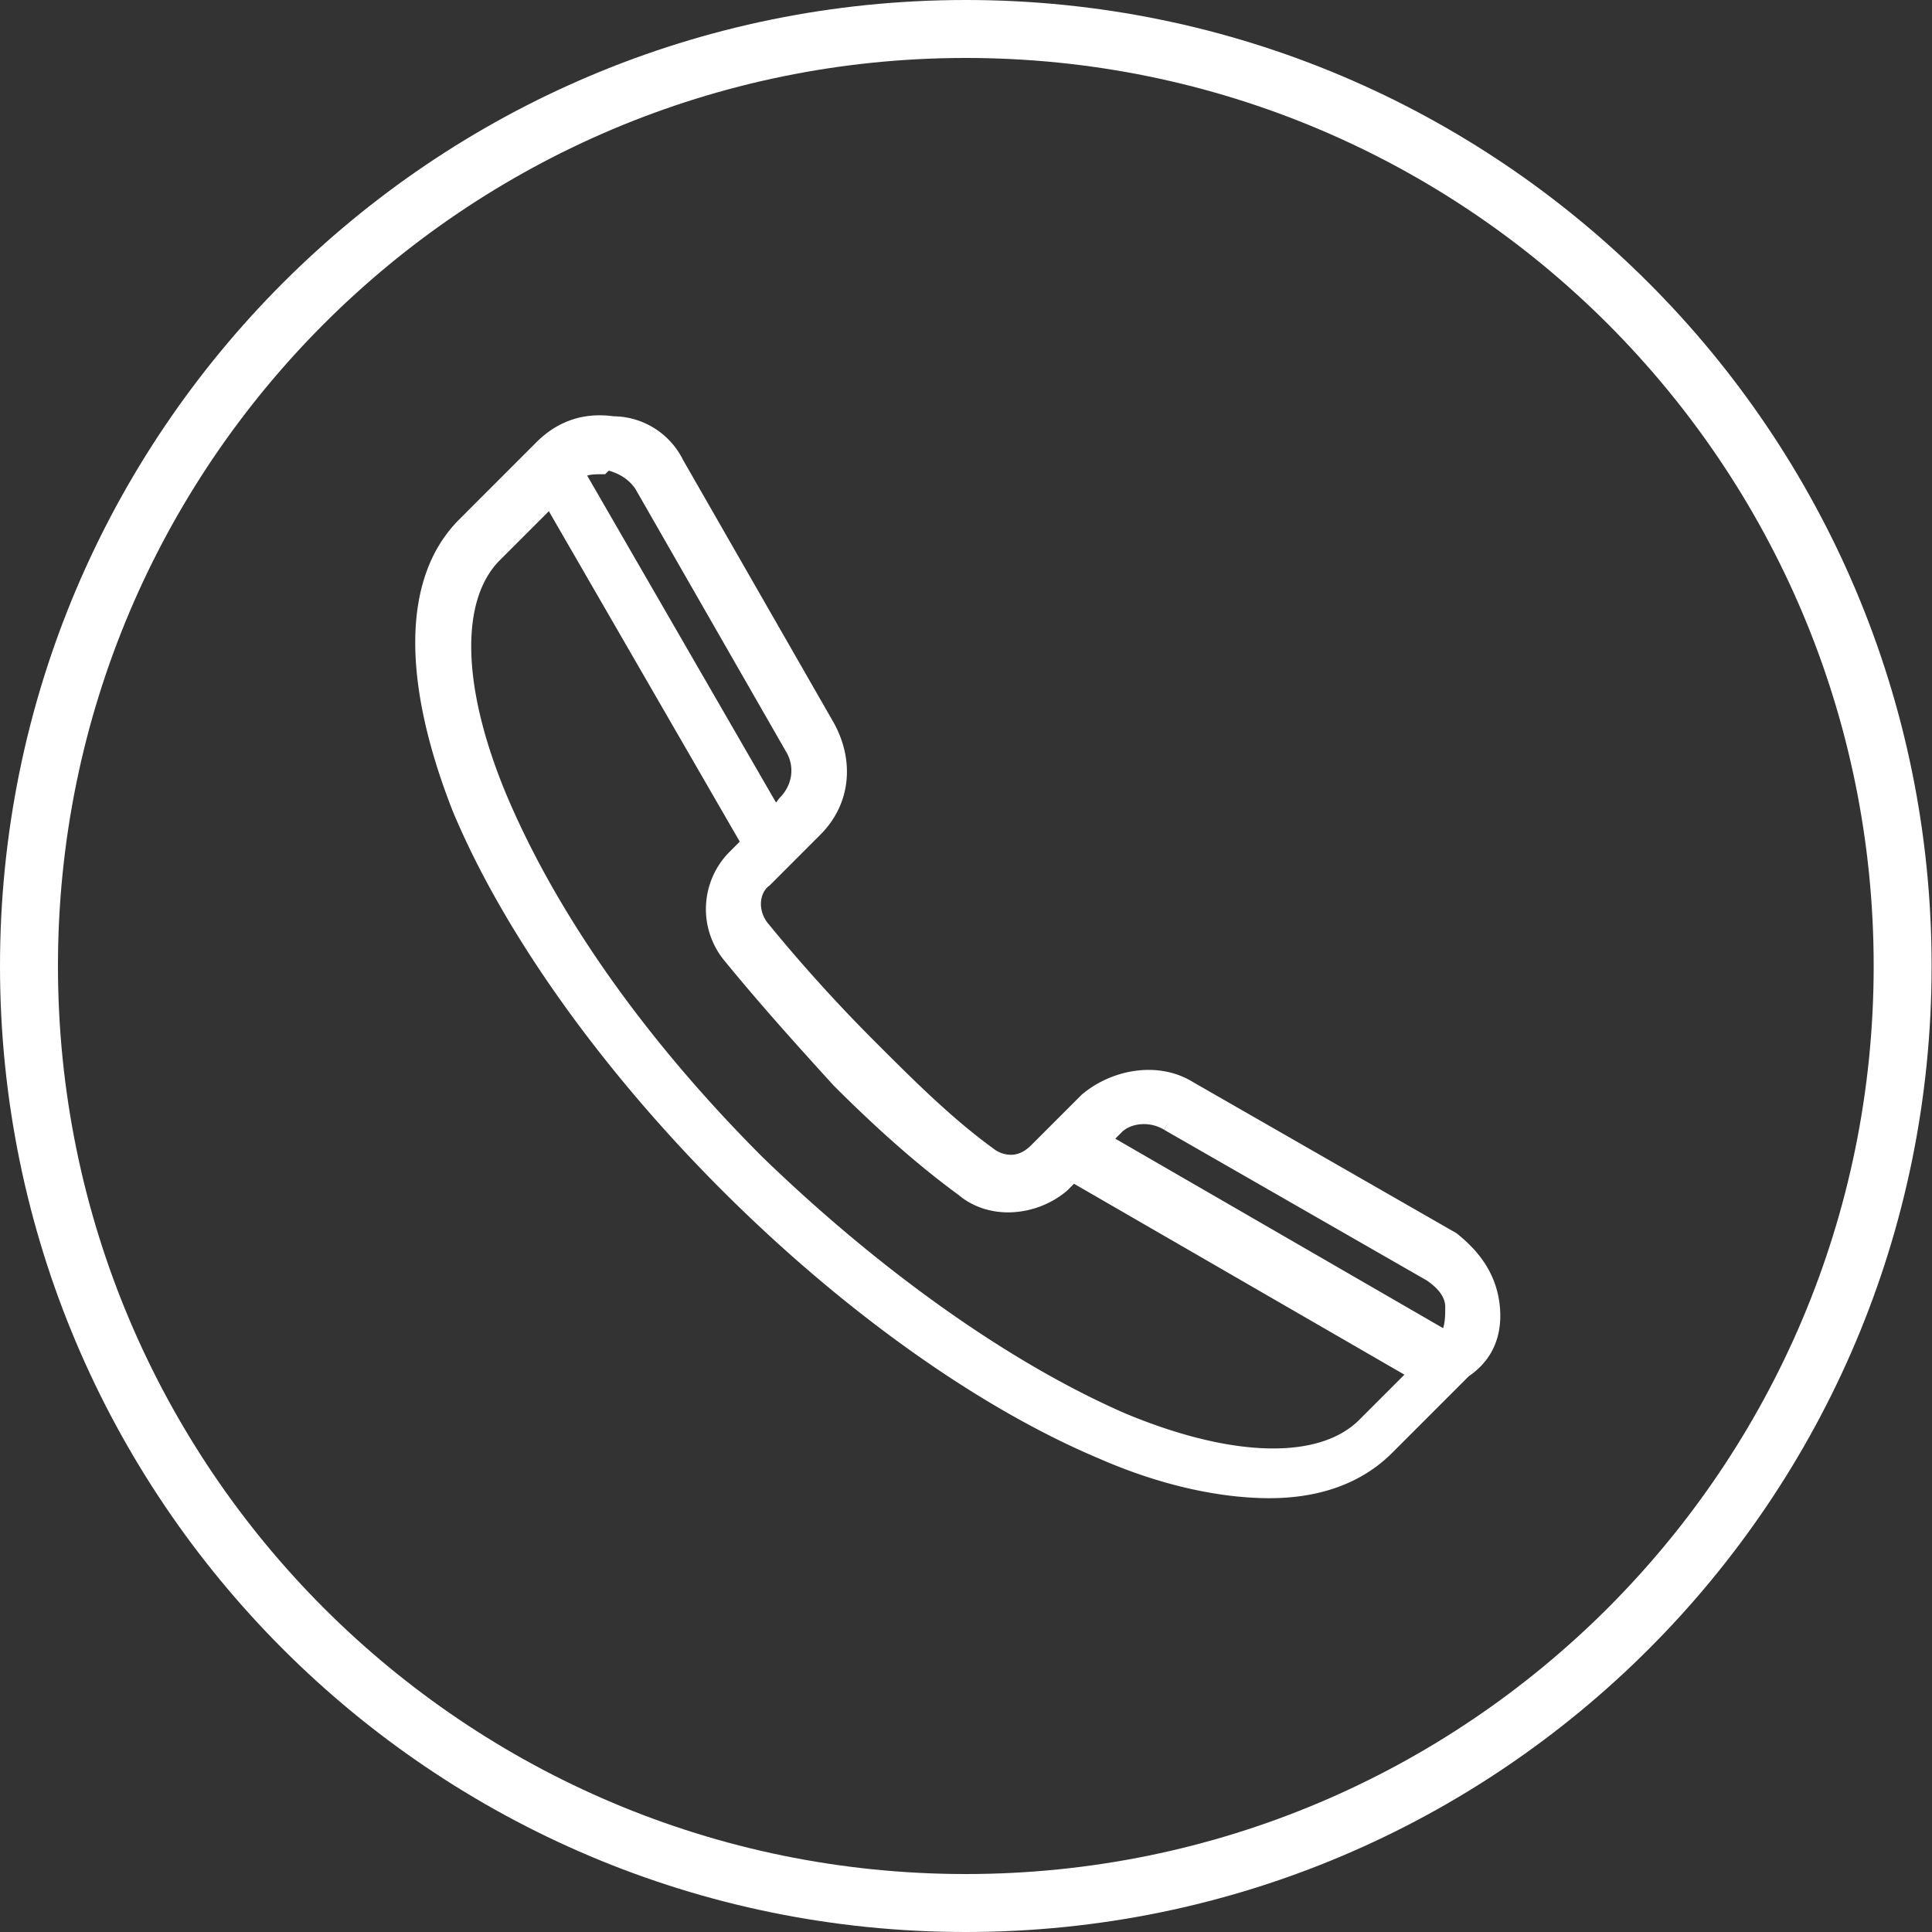
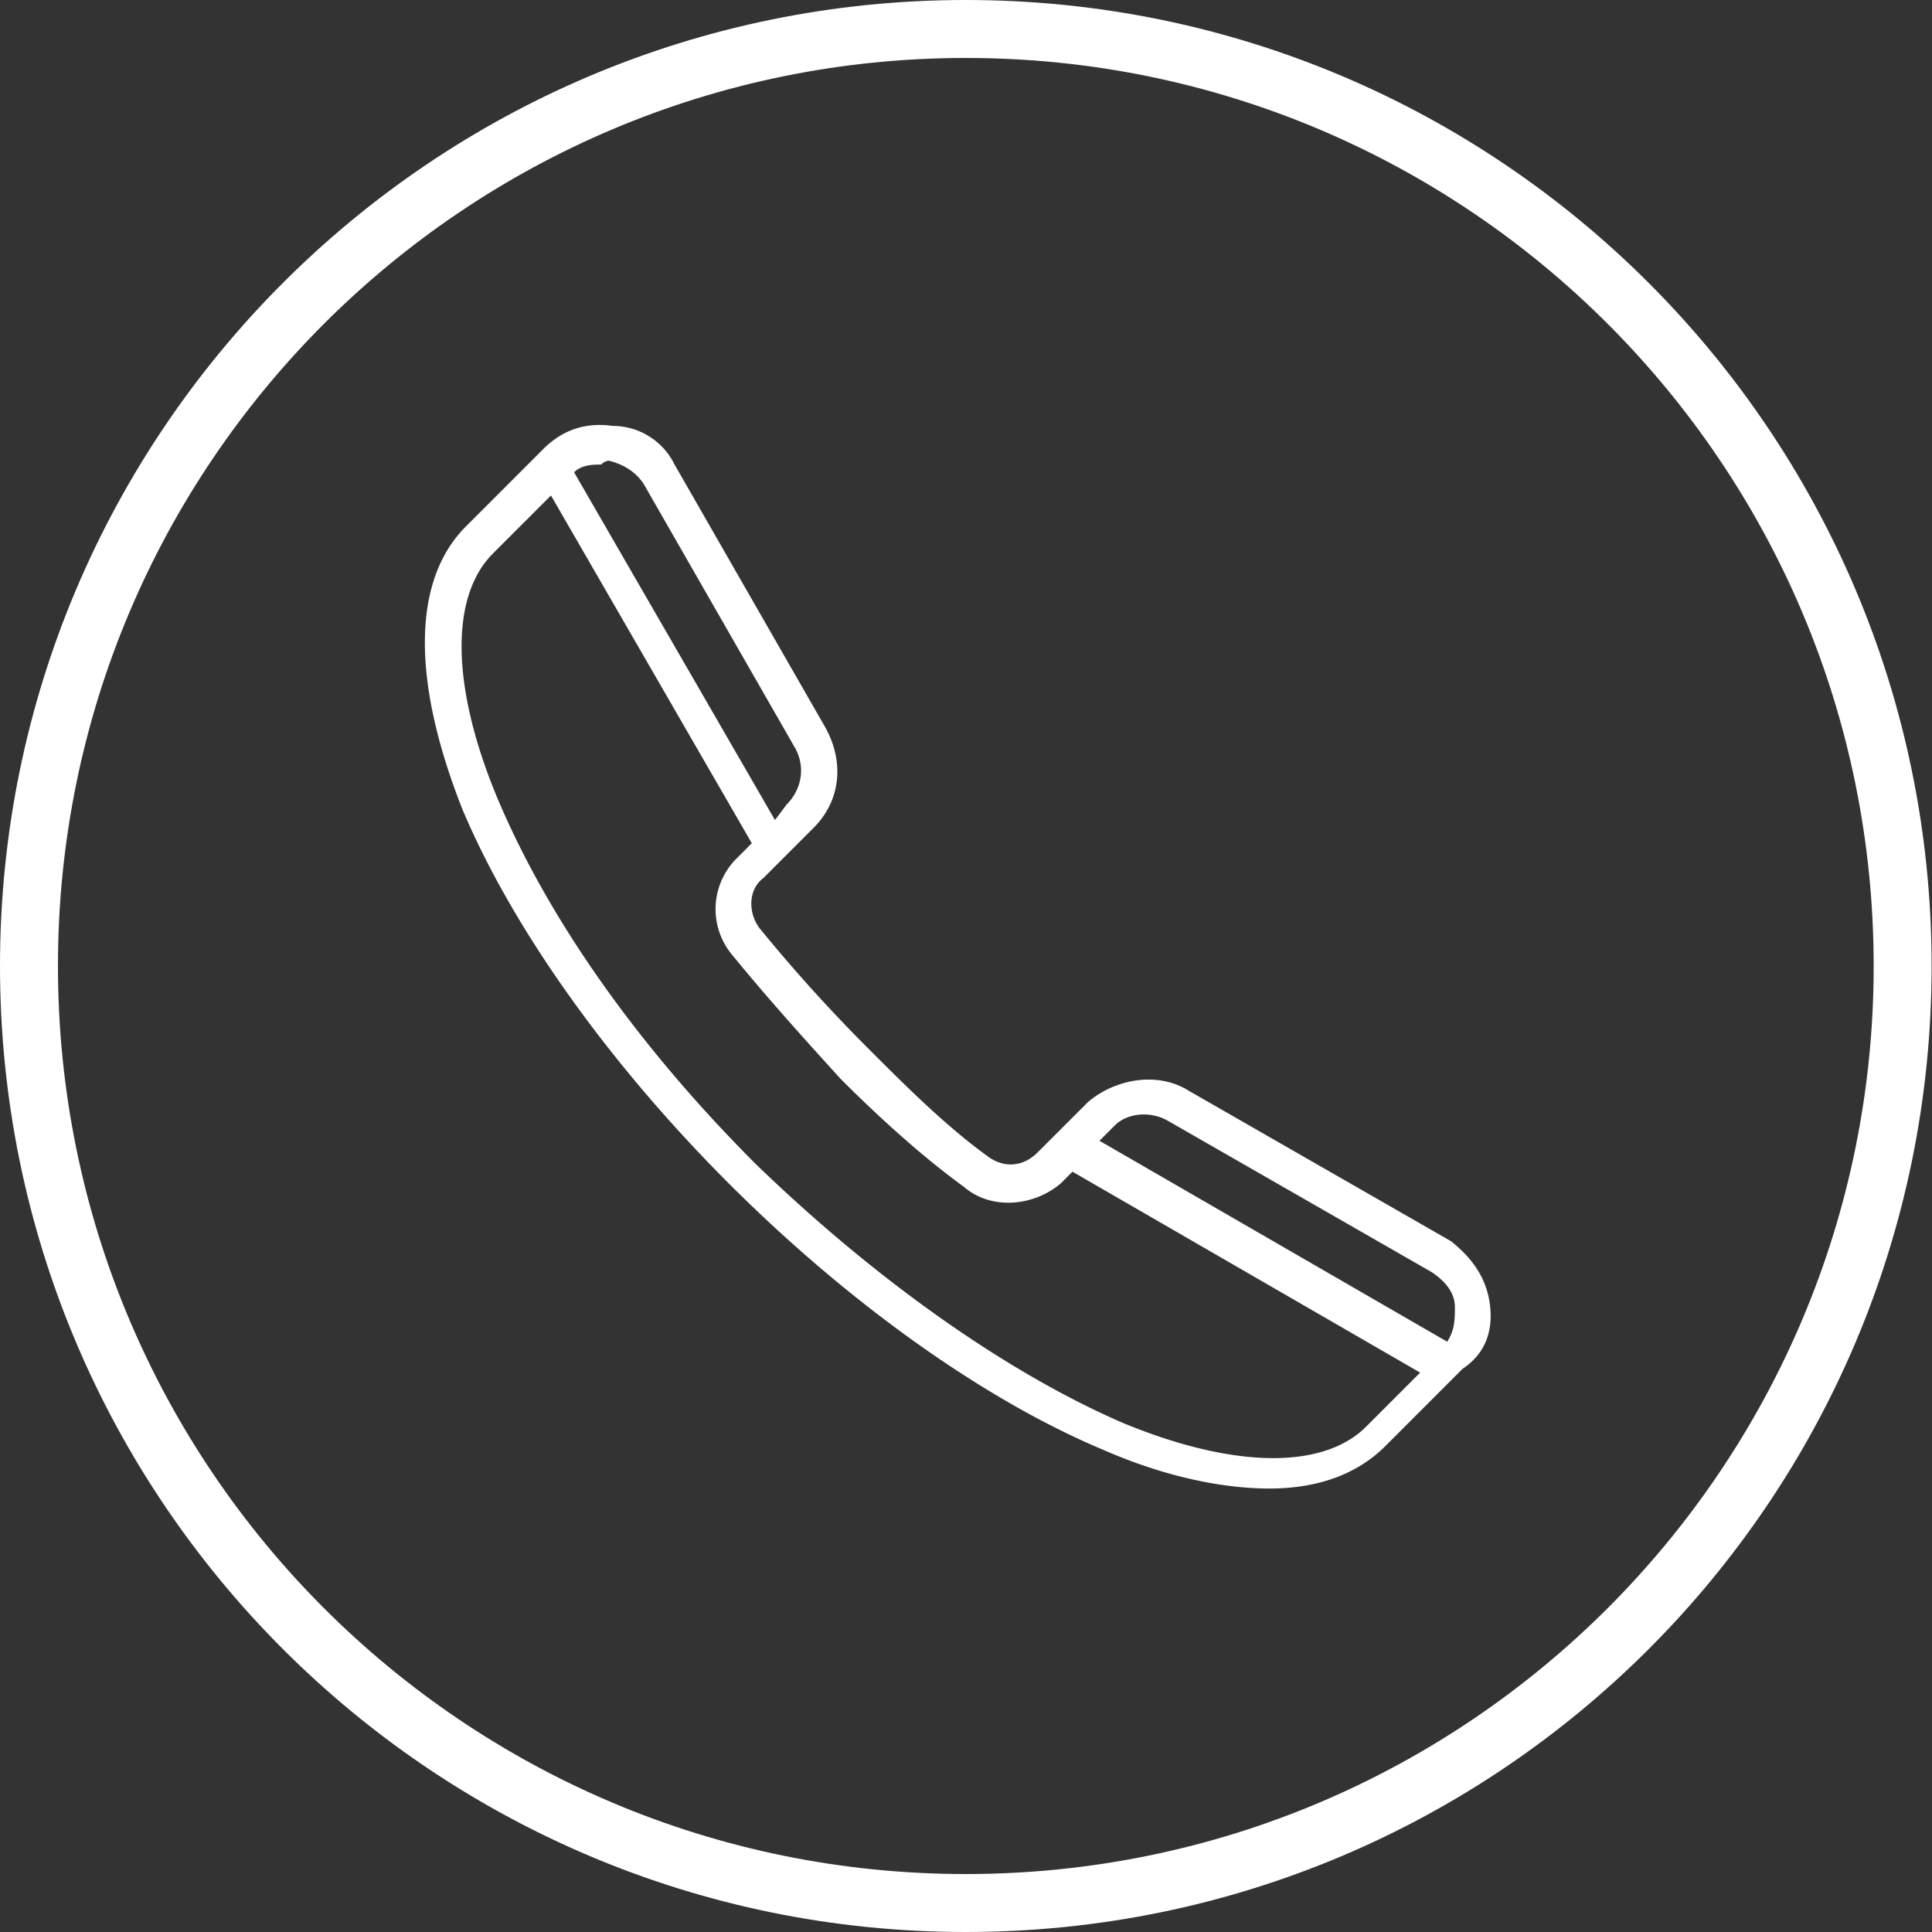
<svg xmlns="http://www.w3.org/2000/svg" width="59" height="59" viewBox="0 0 59 59" fill="none">
  <rect x="0" y="0" width="59" height="59" fill="#333333" stroke="none" />
  <path fill-rule="evenodd" clip-rule="evenodd" d="M29.494 57.23c15.312 0 27.725-12.415 27.725-27.73 0-15.315-12.413-27.73-27.725-27.73C14.182 1.77 1.77 14.185 1.77 29.5c0 15.315 12.413 27.73 27.725 27.73zm0 1.77c16.29 0 29.494-13.208 29.494-29.5S45.783 0 29.494 0 0 13.208 0 29.5 13.205 59 29.494 59z" fill="#fff" />
  <path d="M45.493 39.793c-.118-.826-.59-1.416-1.18-1.888l-8.022-4.602c-.944-.59-2.242-.354-3.068.354L31.69 35.19c-.471.472-1.061.472-1.533.118-1.298-.944-2.478-2.124-3.657-3.304a48.62 48.62 0 0 1-3.304-3.658c-.354-.472-.354-1.18.118-1.534l1.534-1.534c.826-.826.944-2.006.354-3.068L20.6 14.187a2.102 2.102 0 0 0-1.888-1.18c-.826-.118-1.534.118-2.123.708l-2.36 2.36c-1.652 1.652-1.652 4.72-.118 8.614 1.534 3.658 4.483 7.788 8.14 11.446 3.658 3.658 7.787 6.608 11.444 8.142 1.888.826 3.657 1.18 5.073 1.18 1.534 0 2.714-.472 3.54-1.298l2.359-2.36c.708-.472.944-1.18.826-2.006zM35.7 34.247l8.022 4.602c.354.236.708.59.708 1.062 0 .354 0 .708-.236 1.062l-10.618-6.136.472-.472c.354-.354 1.062-.472 1.652-.118zM18.594 14.069c.472.118.826.354 1.062.708l4.601 8.024c.354.59.236 1.298-.236 1.77l-.354.472-6.135-10.62c.236-.236.59-.236.826-.236.118-.118.236-.118.236-.118zm23.123 29.5c-1.297 1.298-4.01 1.298-7.432-.118-3.54-1.534-7.55-4.366-11.208-7.906-3.657-3.658-6.37-7.552-7.904-11.21-1.416-3.422-1.416-6.136-.118-7.434l1.77-1.77 6.134 10.62-.472.472a2.183 2.183 0 0 0-.118 2.95c1.062 1.298 2.124 2.478 3.304 3.776 1.18 1.18 2.477 2.36 3.775 3.304.826.708 2.123.59 2.95-.118l.353-.354 10.618 6.136-1.651 1.652z" fill="#fff" />
-   <path fill-rule="evenodd" clip-rule="evenodd" d="M18.733 12.712a2.396 2.396 0 0 1 2.127 1.335l4.599 8.02c.646 1.165.525 2.491-.404 3.42l-1.548 1.55-.017.012c-.302.227-.346.733-.063 1.116a48.317 48.317 0 0 0 3.28 3.631c1.183 1.184 2.346 2.346 3.622 3.274l.004.003a.875.875 0 0 0 .573.192c.185-.01.384-.092.575-.283l1.542-1.542.008-.007c.9-.771 2.335-1.053 3.41-.383l8.038 4.61.018.015c.624.498 1.155 1.15 1.288 2.076.129.907-.13 1.73-.93 2.276l-2.34 2.34c-.89.892-2.15 1.385-3.747 1.385-1.461 0-3.27-.365-5.19-1.204-3.7-1.553-7.86-4.529-11.535-8.205-3.676-3.676-6.651-7.837-8.204-11.54l-.003-.006c-.775-1.968-1.17-3.748-1.155-5.259.015-1.513.444-2.776 1.34-3.672l2.359-2.36c.65-.65 1.444-.918 2.353-.794zm-.063.587c-.734-.105-1.349.1-1.873.624l-2.36 2.36c-.756.757-1.152 1.854-1.167 3.261-.014 1.409.357 3.11 1.114 5.034 1.515 3.612 4.438 7.71 8.076 11.348 3.638 3.64 7.737 6.564 11.35 8.079l.003.002c1.856.812 3.585 1.155 4.955 1.155 1.47 0 2.57-.45 3.33-1.212l2.381-2.38.024-.017c.596-.397.803-.982.698-1.718-.103-.718-.508-1.244-1.055-1.686l-8.012-4.596c-.808-.505-1.96-.317-2.71.32L31.897 35.4c-.281.282-.613.436-.96.455a1.462 1.462 0 0 1-.957-.308c-1.316-.957-2.51-2.15-3.682-3.324l-.01-.009a48.932 48.932 0 0 1-3.322-3.68l-.008-.01c-.417-.555-.462-1.45.16-1.933l1.52-1.52c.722-.723.837-1.755.305-2.714l-4.604-8.03-.004-.007a1.807 1.807 0 0 0-1.624-1.017h-.02l-.022-.003zm-.077 1.075a.158.158 0 0 0-.026.021l-.087.087h-.122c-.16 0-.307.005-.427.041l5.768 9.986.099-.132.014-.015c.384-.383.471-.944.192-1.41l-.003-.004-4.596-8.015c-.178-.264-.442-.453-.812-.56zm.001-.305v-.295h-.025a.606.606 0 0 0-.142.029.686.686 0 0 0-.175.09c-.241.002-.64.033-.928.321l-.16.16 6.471 11.203.61-.813c.547-.56.689-1.405.266-2.112l-4.604-8.03-.006-.009c-.282-.424-.703-.697-1.235-.83l-.072.286zm-1.707.581l6.44 11.15-.631.631a1.888 1.888 0 0 0-.103 2.55l.005.005c1.055 1.29 2.11 2.463 3.288 3.76 1.173 1.172 2.457 2.338 3.735 3.268l.01.007.009.008c.691.593 1.819.515 2.557-.111l.506-.506 11.146 6.442-1.923 1.923c-.725.725-1.817 1.06-3.132 1.045-1.317-.015-2.889-.381-4.622-1.099l-.004-.002c-3.58-1.551-7.621-4.407-11.296-7.964l-.003-.004C19.19 32.075 16.452 28.15 14.9 24.45v-.001c-.718-1.734-1.084-3.306-1.1-4.623-.015-1.316.32-2.408 1.045-3.133l2.041-2.042zm-.126.961l-1.498 1.498c-.573.574-.886 1.487-.872 2.709.014 1.22.356 2.715 1.054 4.403 1.515 3.615 4.203 7.477 7.839 11.113 3.638 3.522 7.619 6.33 11.116 7.845 1.687.698 3.182 1.04 4.4 1.054 1.223.014 2.136-.3 2.709-.873l1.38-1.38-10.09-5.83-.201.201-.009.008c-.91.78-2.366.938-3.324.126-1.312-.956-2.618-2.145-3.8-3.328l-.01-.01c-1.18-1.297-2.245-2.481-3.312-3.785a2.478 2.478 0 0 1 .136-3.348l.312-.312-5.83-10.091zM35.55 34.5c-.484-.29-1.041-.177-1.291.073l-.2.2L44.07 40.56c.062-.193.065-.399.065-.65 0-.312-.237-.587-.569-.81l-8.013-4.597.147-.256-.152.253zm.3-.508c-.695-.415-1.552-.293-2.009.164l-.743.744 11.19 6.467.153-.23c.286-.43.286-.861.286-1.206v-.02c0-.629-.468-1.06-.84-1.308l-.008-.005-8.028-4.606z" fill="#fff" />
</svg>